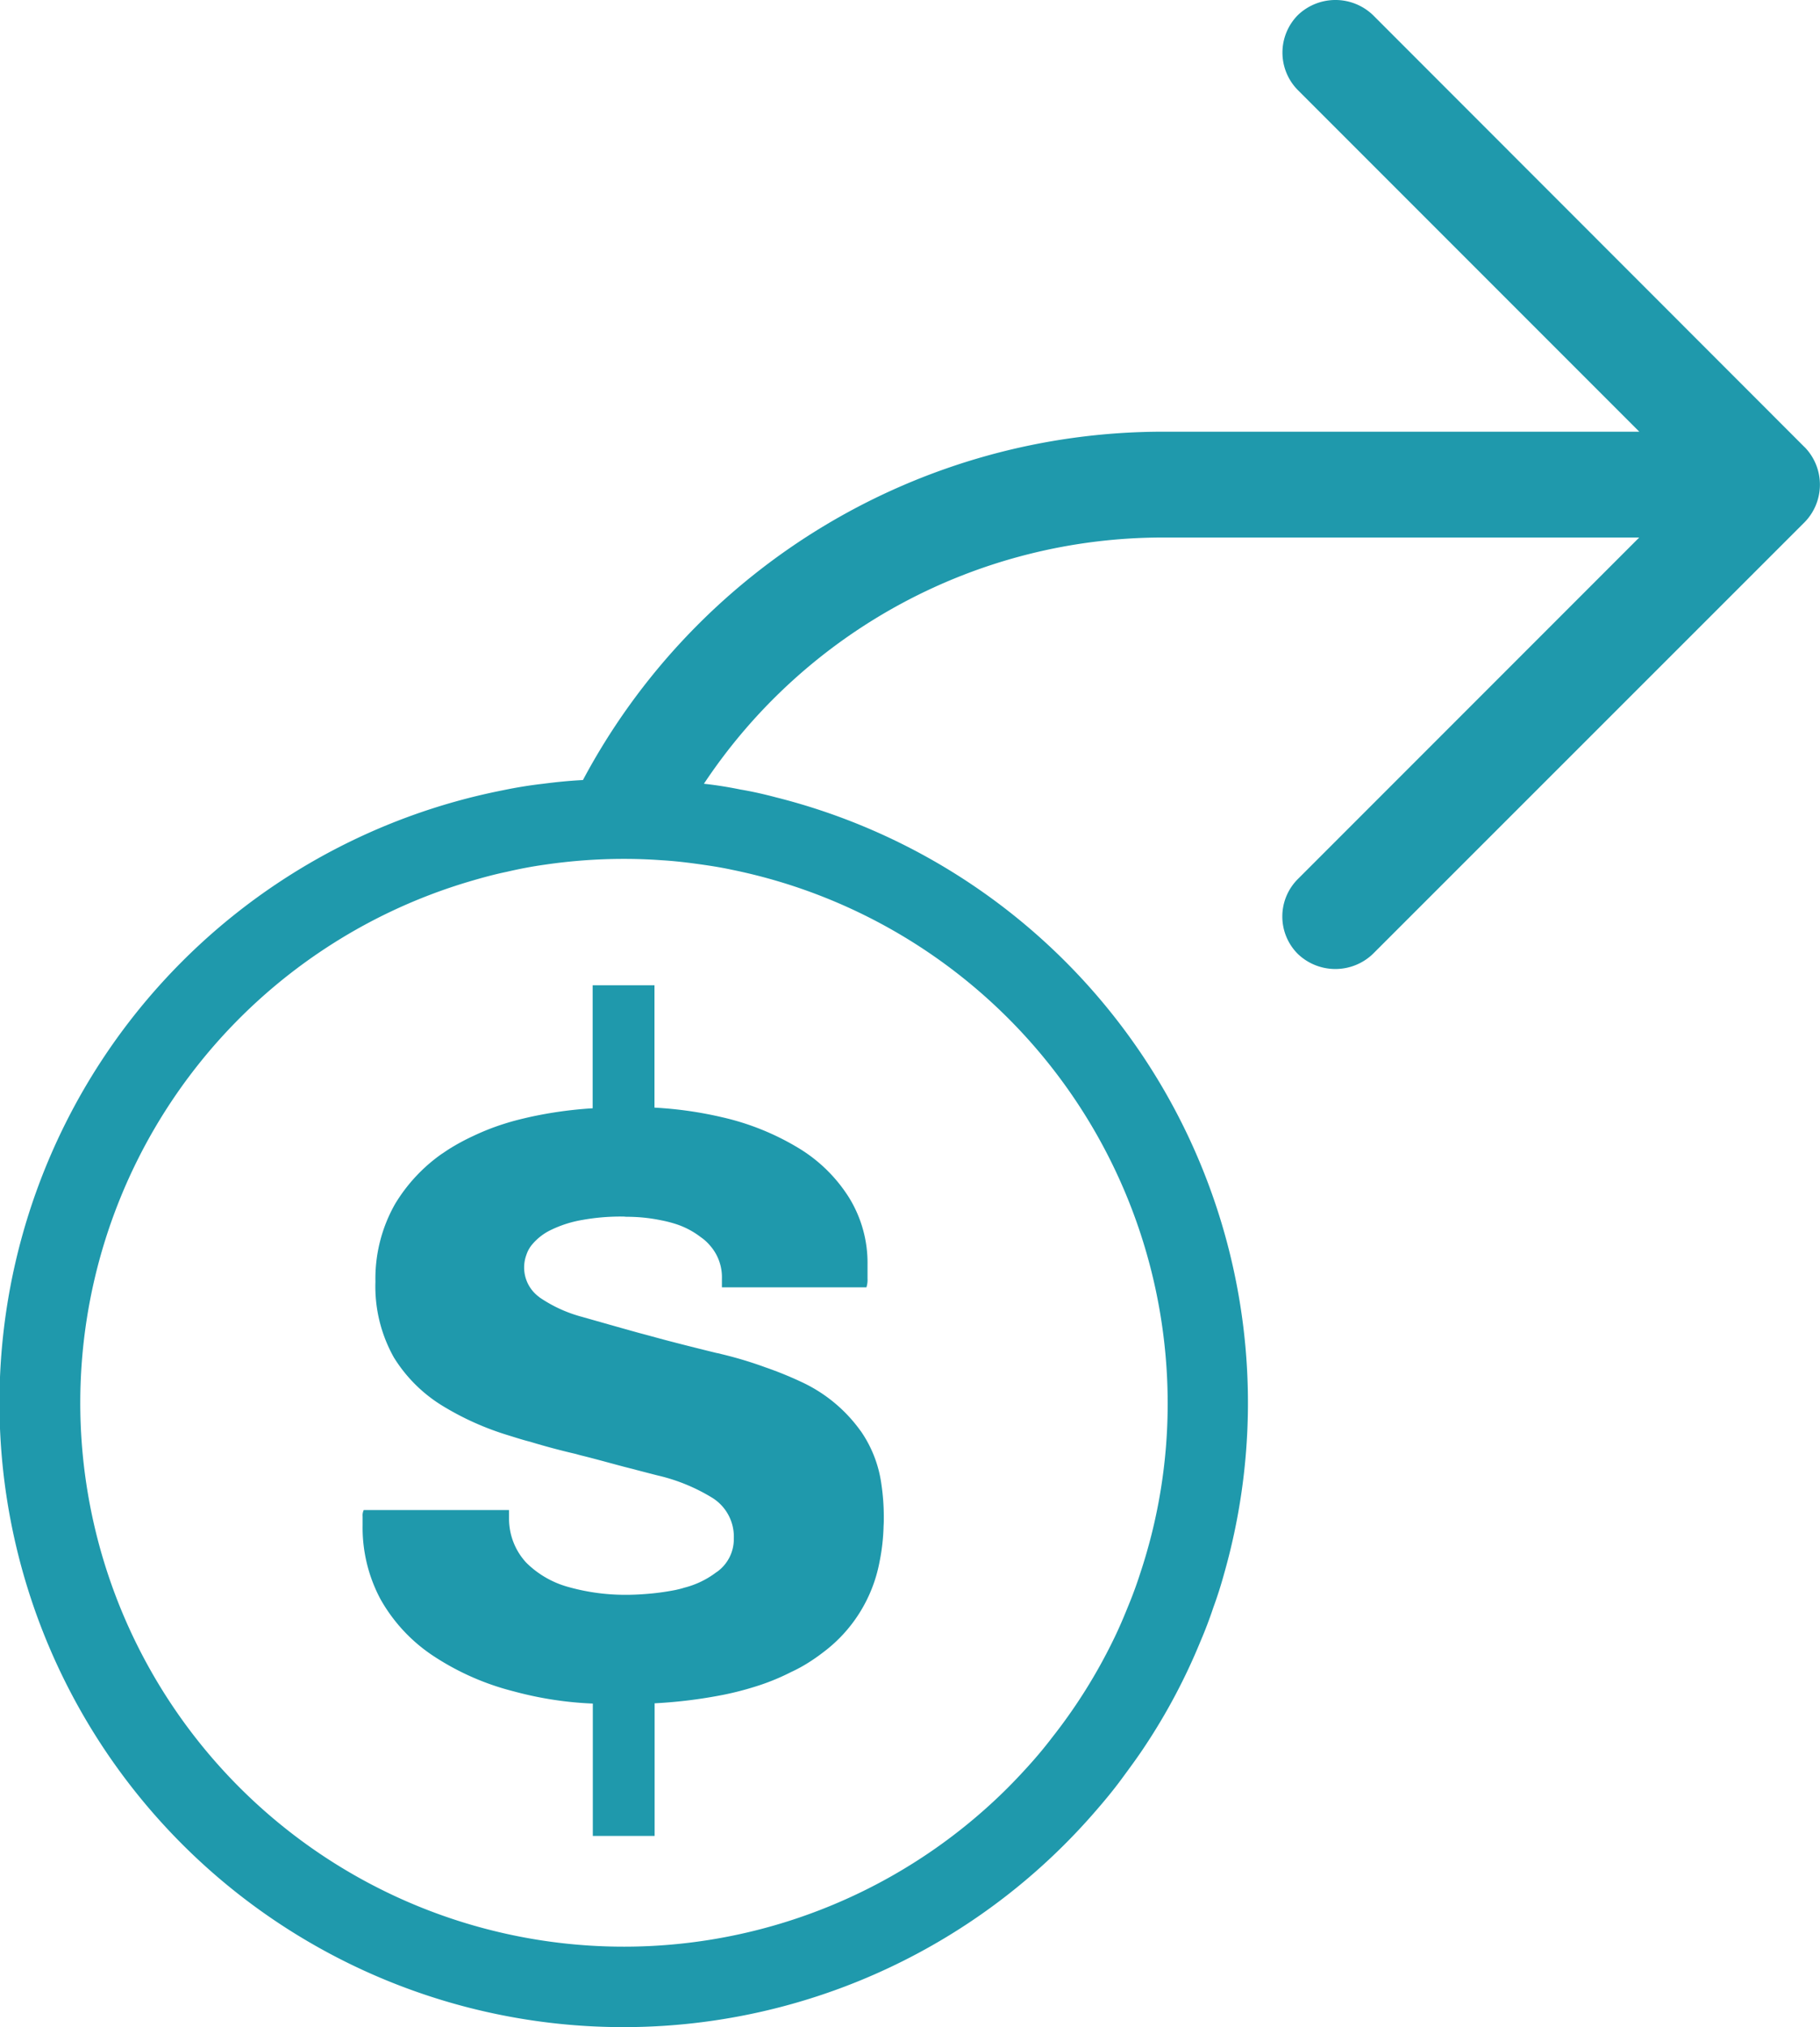
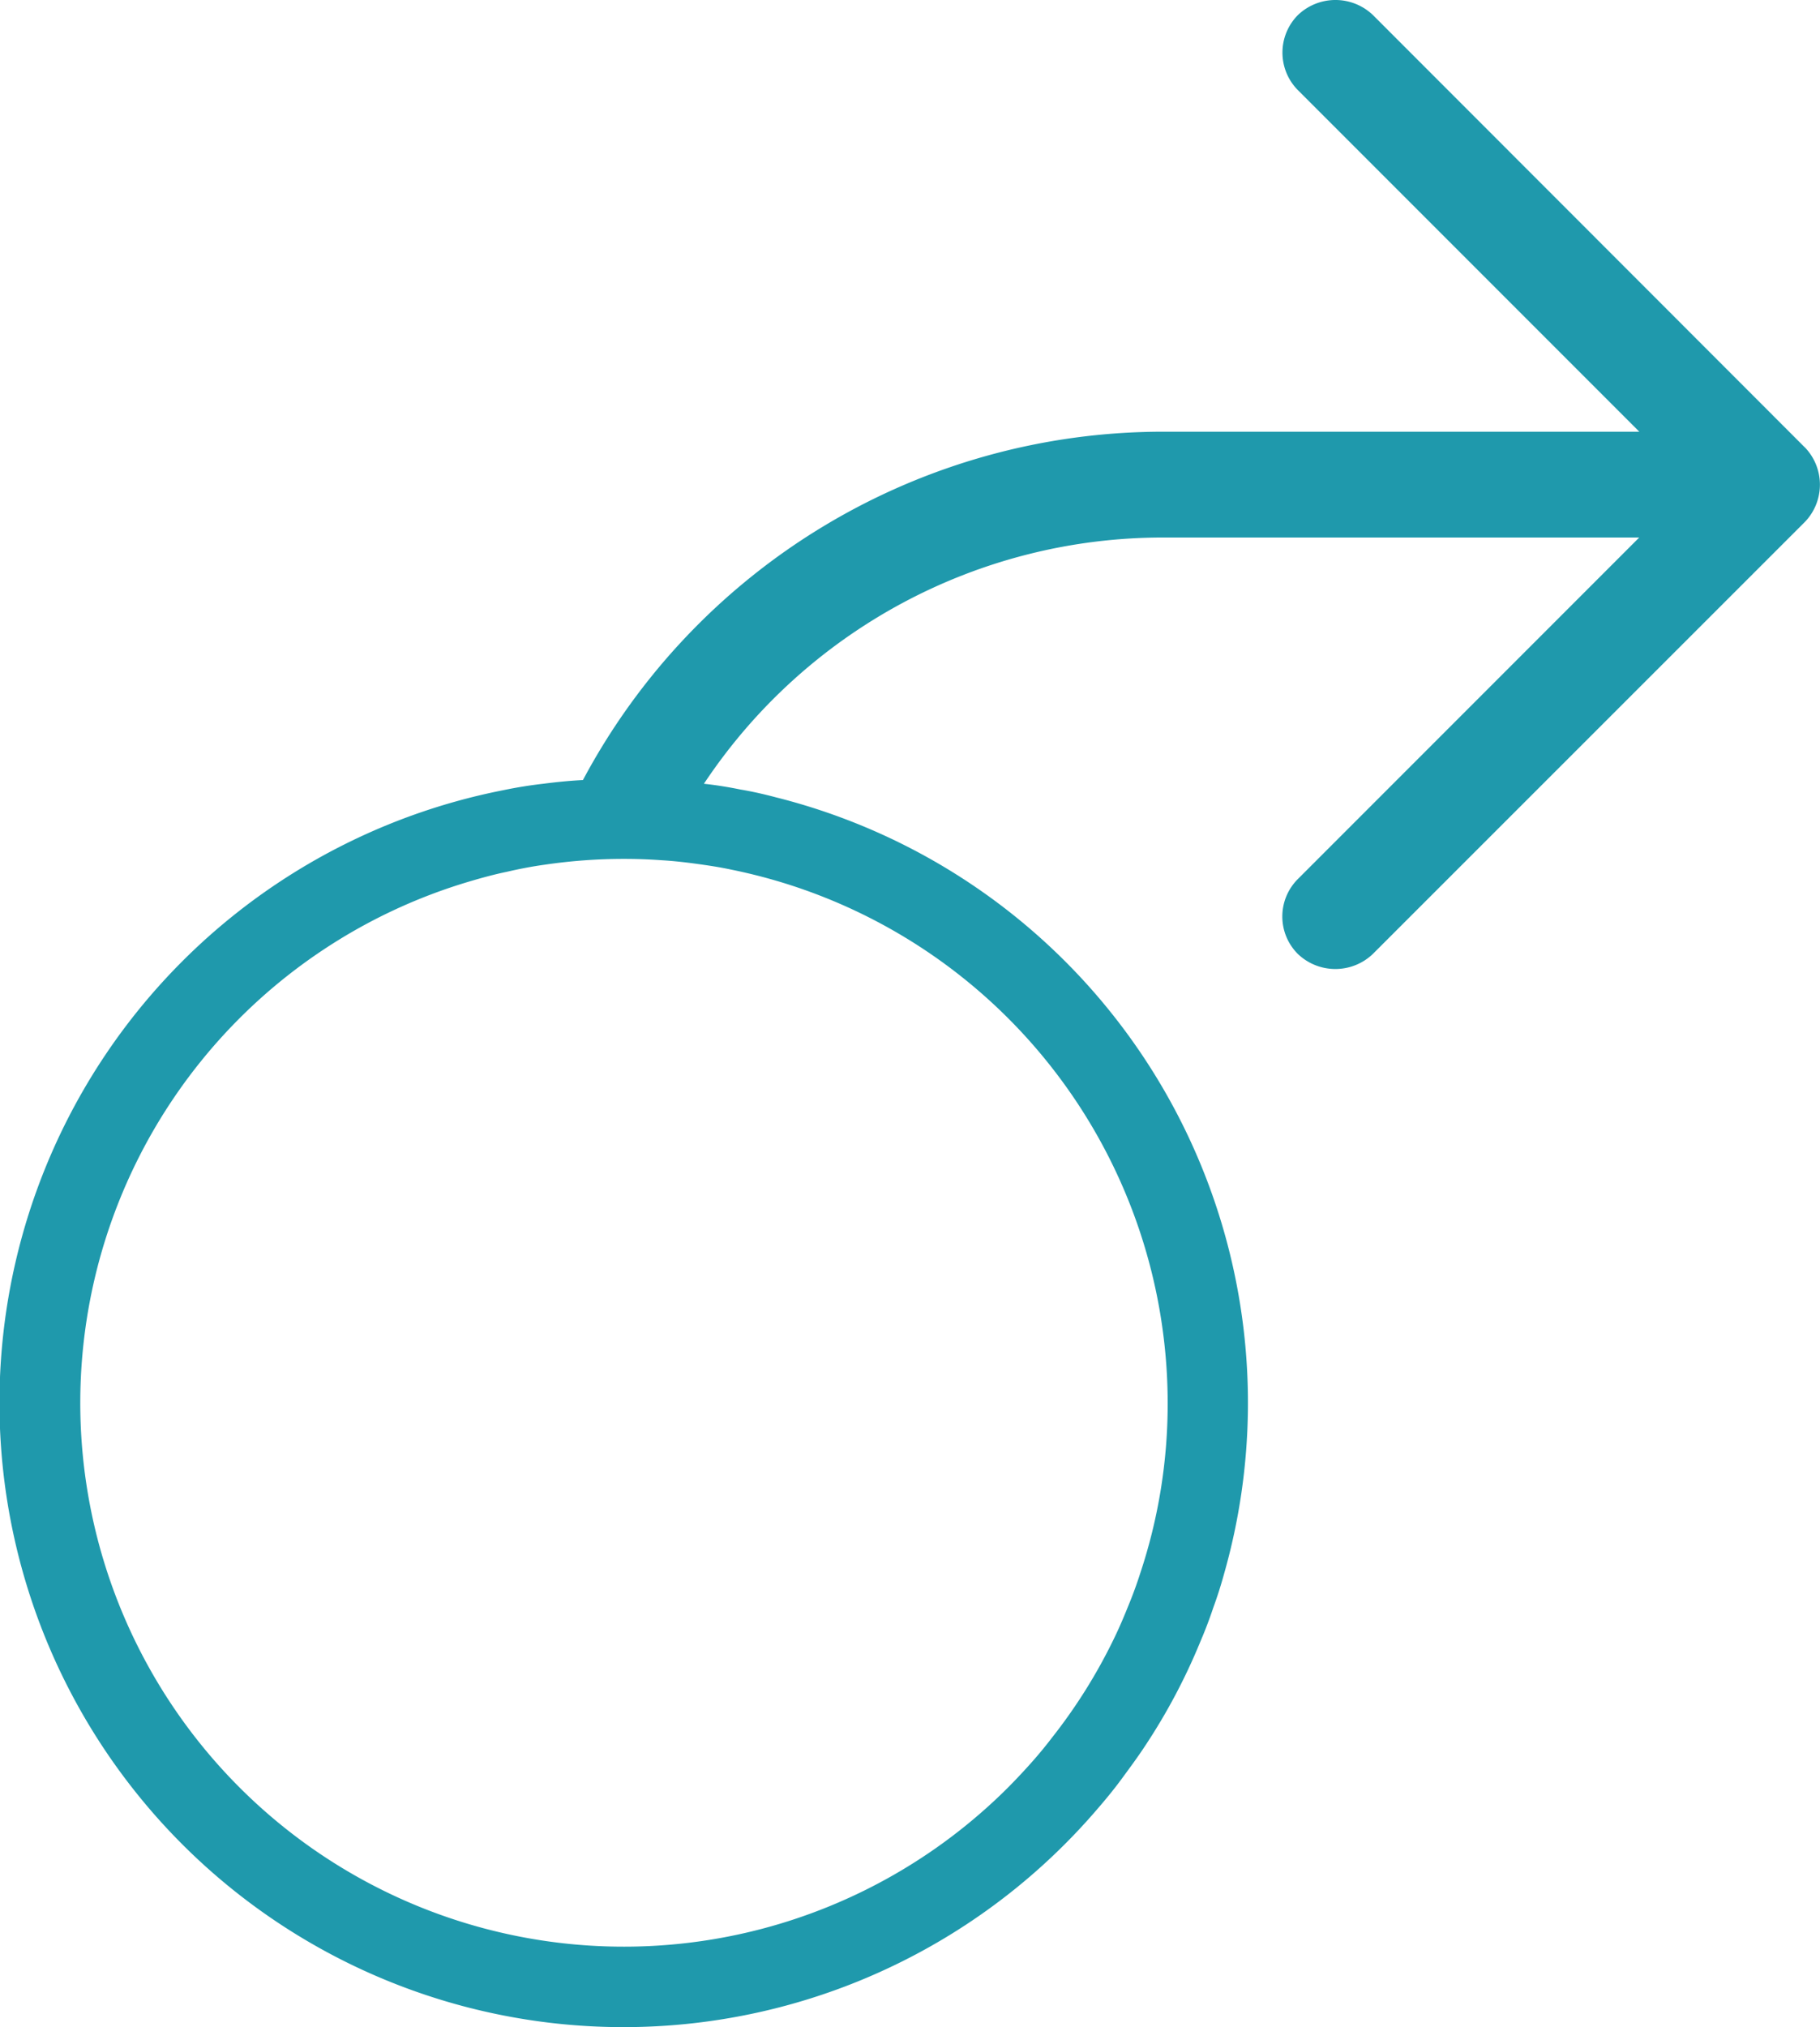
<svg xmlns="http://www.w3.org/2000/svg" width="98.639" height="109.815" viewBox="0 0 98.639 109.815">
  <g id="icon_payout" transform="translate(0)">
    <g id="Group_86" data-name="Group 86" transform="translate(0 0)">
      <path id="Path_127" data-name="Path 127" d="M97.807,24.221,74.407.808a2.941,2.941,0,0,0-4.061,0,2.887,2.887,0,0,0,0,4.073l18.5,18.5H63.02a35.629,35.629,0,0,0-31.426,18.87c-.723.036-1.434.108-2.145.2-.735.084-1.458.2-2.169.349A33.82,33.82,0,1,0,59.393,98.086c.482-.554.952-1.121,1.386-1.711s.856-1.157,1.253-1.759a32.5,32.5,0,0,0,3.037-5.724q.38-.886.687-1.807.325-.886.578-1.807a33.817,33.817,0,0,0-24.28-42.09c-.639-.169-1.265-.313-1.916-.422-.651-.133-1.313-.241-1.988-.313A29.87,29.87,0,0,1,63.02,29.113H88.842l-18.5,18.5a2.865,2.865,0,0,0,0,4.061,2.941,2.941,0,0,0,4.061,0l23.4-23.388a2.91,2.91,0,0,0,0-4.073ZM61.791,85.241q-.289.9-.651,1.771c-.241.6-.494,1.193-.771,1.759a29.13,29.13,0,0,1-3.35,5.35c-.422.554-.868,1.084-1.338,1.6s-.964,1.036-1.482,1.53a29.458,29.458,0,1,1-28.775-49.5c.675-.2,1.35-.386,2.048-.53.675-.157,1.362-.289,2.06-.386a29.586,29.586,0,0,1,4.29-.313c.675,0,1.35.024,2.012.072.639.036,1.277.108,1.9.193s1.265.181,1.88.313A29.506,29.506,0,0,1,63.285,75.986,29.087,29.087,0,0,1,61.791,85.241Z" transform="translate(0 0.005)" fill="#1f99ac" />
-       <path id="Path_128" data-name="Path 128" d="M43.313,68.45a8.153,8.153,0,0,0-3.229-2.675,19.532,19.532,0,0,0-1.928-.783,21.318,21.318,0,0,0-2.4-.723,2.1,2.1,0,0,0-.265-.06c-.819-.2-1.615-.4-2.386-.6-.615-.157-1.2-.325-1.8-.482-1.133-.313-2.181-.615-3.121-.88a7.494,7.494,0,0,1-2.265-1.036c-.024-.012-.036-.036-.06-.048a1.978,1.978,0,0,1-.675-2.265,1.7,1.7,0,0,1,.265-.506,3.032,3.032,0,0,1,1.084-.856A6.31,6.31,0,0,1,28.227,57a11.681,11.681,0,0,1,2.145-.181,1.31,1.31,0,0,1,.217.012,9.2,9.2,0,0,1,1.916.193,6.729,6.729,0,0,1,.783.2,4.465,4.465,0,0,1,1.35.711,2.507,2.507,0,0,1,.494.446,2.592,2.592,0,0,1,.651,1.8v.47h7.832a1.324,1.324,0,0,0,.06-.47v-.771a6.741,6.741,0,0,0-1-3.615A8.294,8.294,0,0,0,39.9,53.086a13.977,13.977,0,0,0-4.121-1.651,20.982,20.982,0,0,0-2.362-.41c-.422-.048-.856-.084-1.289-.108V44.29h-3.35v6.663a22.193,22.193,0,0,0-3.446.482c-.434.1-.843.2-1.241.325a12.875,12.875,0,0,0-1.771.687,11.808,11.808,0,0,0-1.338.723c-.133.084-.265.181-.4.265a8.986,8.986,0,0,0-2.518,2.711,8.194,8.194,0,0,0-1.06,4.205,7.848,7.848,0,0,0,1,4.1,8.012,8.012,0,0,0,2.627,2.615,15.459,15.459,0,0,0,3.615,1.615c.386.12.759.241,1.145.337.831.253,1.651.47,2.482.663.12.036.253.072.374.1.8.2,1.542.41,2.265.6.615.157,1.2.313,1.771.458a9.958,9.958,0,0,1,3,1.229,2.478,2.478,0,0,1,1.145,2.181,2.18,2.18,0,0,1-.916,1.82c-.012,0-.012.012-.024.012a4.815,4.815,0,0,1-1.747.843c-.145.048-.3.084-.458.12a13.563,13.563,0,0,1-1.747.229c-.325.024-.651.036-.988.036a11.4,11.4,0,0,1-3.037-.41,5.185,5.185,0,0,1-2.326-1.325,3.5,3.5,0,0,1-.94-2.386v-.47H16.37a.673.673,0,0,0-.06.349v.47a8.221,8.221,0,0,0,.964,4,8.917,8.917,0,0,0,2.8,3.037,14.215,14.215,0,0,0,4.422,1.964,19.394,19.394,0,0,0,4.29.663v7.17h3.35V83.186a26.222,26.222,0,0,0,3.772-.47,16.4,16.4,0,0,0,1.6-.41,12.182,12.182,0,0,0,2.036-.819,7.925,7.925,0,0,0,.892-.482q.434-.271.831-.578a7.951,7.951,0,0,0,3.049-4.856,11.253,11.253,0,0,0,.229-1.988h0c.012-.169.012-.3.012-.458a12.174,12.174,0,0,0-.133-1.82,6.6,6.6,0,0,0-1.109-2.856Z" transform="translate(3.343 9.084)" fill="#1f99ac" />
    </g>
  </g>
</svg>